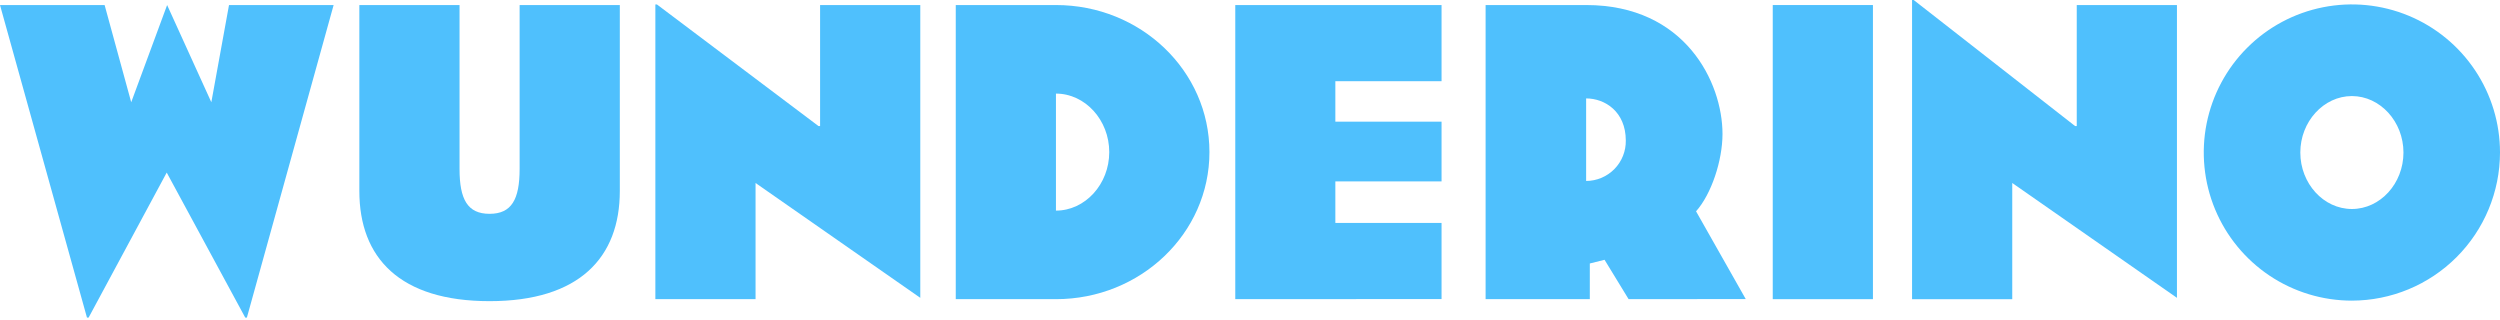
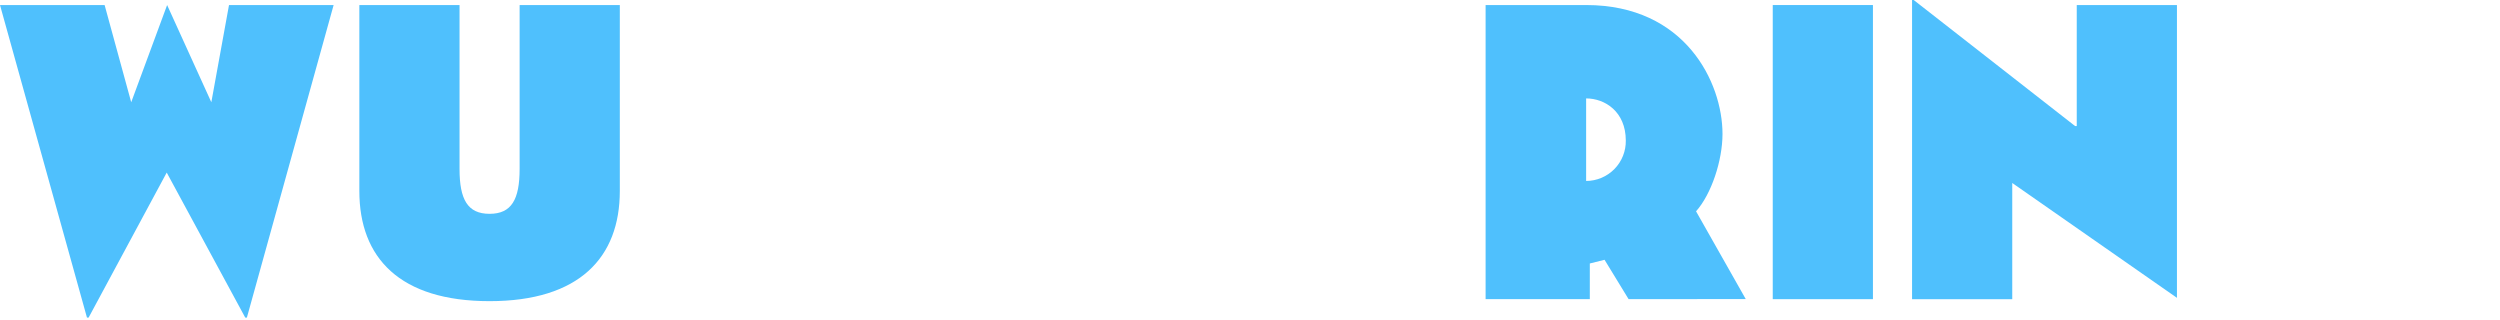
<svg xmlns="http://www.w3.org/2000/svg" width="1257" height="161" viewBox="0 0 1257 161" fill="none">
  <path d="M124.129 159.698H123.314L83.827 86.766L44.543 159.698H43.729L0 2.536H52.6L65.972 51.411L84.031 2.536L106.256 51.411L115.146 2.536H167.747L124.129 159.698Z" fill="#4FC0FD" />
  <path d="M246.152 151.42C201.035 151.42 180.68 129.677 180.68 96.026V2.536H231.058V84.951C231.058 100.267 235.077 107.509 246.152 107.509C257.228 107.509 261.266 100.267 261.266 84.951V2.536H311.643V96.026C311.643 129.474 291.289 151.42 246.152 151.42Z" fill="#4FC0FD" />
-   <path d="M379.893 92.008V150.42H329.516V2.259H330.331L411.529 63.375H412.342V2.537H462.722V149.754L379.893 92.008Z" fill="#4FC0FD" />
-   <path d="M530.932 150.42H480.555V2.536H530.932C573.531 2.536 608.108 35.576 608.108 76.487C608.108 117.398 573.437 150.42 530.932 150.42ZM530.932 47.059V105.897C545.638 105.897 557.731 92.6 557.731 76.487C557.731 60.375 545.638 47.059 530.932 47.059Z" fill="#4FC0FD" />
-   <path d="M621.094 150.42V2.536H724.814V40.818H671.415V61.19H724.814V91.211H671.415V112.102H724.814V150.364L621.094 150.42Z" fill="#4FC0FD" />
  <path d="M818.862 150.42L806.767 130.622L799.358 132.474V150.401H746.961V2.536H797.543C847.31 2.536 866.073 41.429 866.073 67.357C866.073 80.654 860.515 97.582 852.774 106.249L877.758 150.364L818.862 150.42ZM797.507 49.485V90.989C800.16 90.979 802.785 90.443 805.227 89.41C807.672 88.378 809.886 86.87 811.742 84.975C813.599 83.079 815.058 80.834 816.038 78.369C817.02 75.904 817.5 73.269 817.453 70.617C817.417 56.134 806.972 49.485 797.507 49.485Z" fill="#4FC0FD" />
  <path d="M891.336 150.42V2.536H941.713V150.42H891.336Z" fill="#4FC0FD" />
  <path d="M1011.76 92.008V150.421H961.383V0H962.199L1043.38 63.395H1044.19V2.537H1094.57V149.754L1011.76 92.008Z" fill="#4FC0FD" />
-   <path d="M1182.53 151.161C1167.8 151.161 1153.4 146.794 1141.15 138.611C1128.91 130.428 1119.36 118.797 1113.72 105.19C1108.09 91.583 1106.61 76.609 1109.48 62.163C1112.36 47.718 1119.45 34.449 1129.87 24.034C1140.28 13.619 1153.55 6.527 1168 3.653C1182.45 0.78 1197.42 2.254 1211.03 7.891C1224.64 13.527 1236.27 23.072 1244.45 35.319C1252.64 47.565 1257 61.963 1257 76.692C1256.97 96.432 1249.11 115.353 1235.15 129.312C1221.19 143.27 1202.27 151.127 1182.53 151.161ZM1182.53 48.3C1168.34 48.3 1156.6 61.135 1156.6 76.692C1156.6 92.249 1168.27 105.083 1182.53 105.083C1196.79 105.083 1208.46 92.249 1208.46 76.692C1208.46 61.135 1196.73 48.3 1182.53 48.3Z" fill="#4FC0FD" />
</svg>